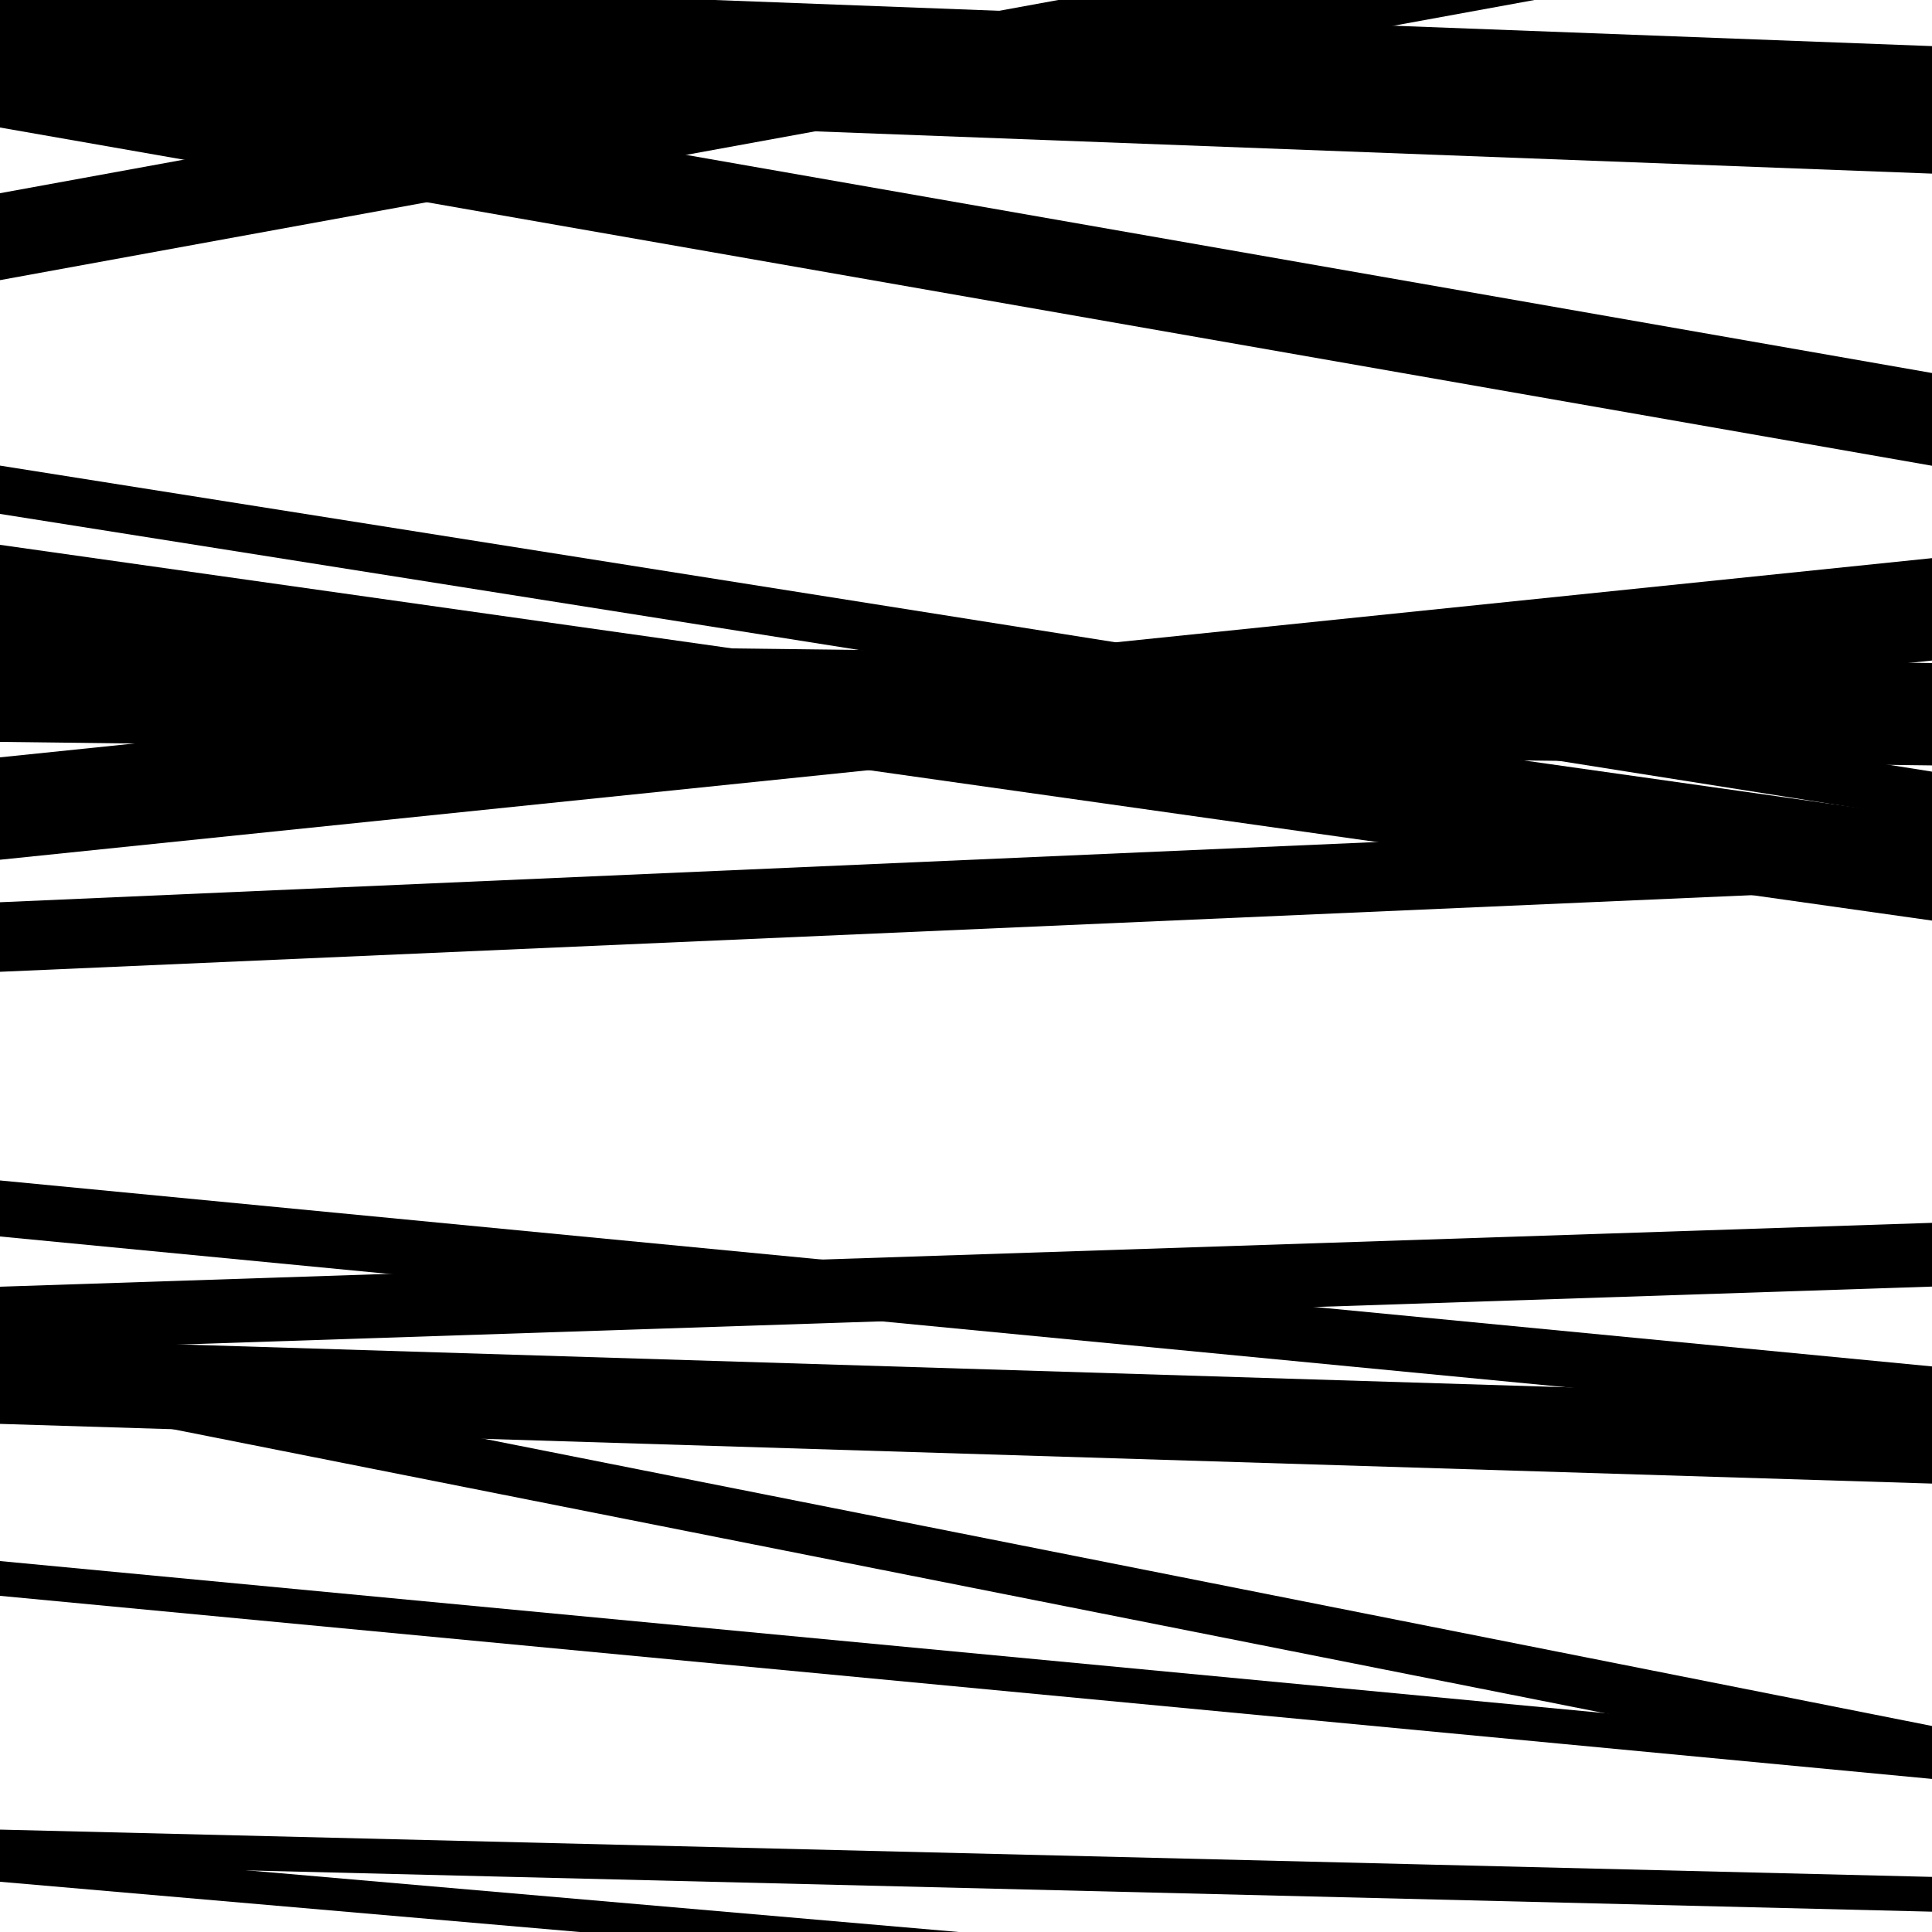
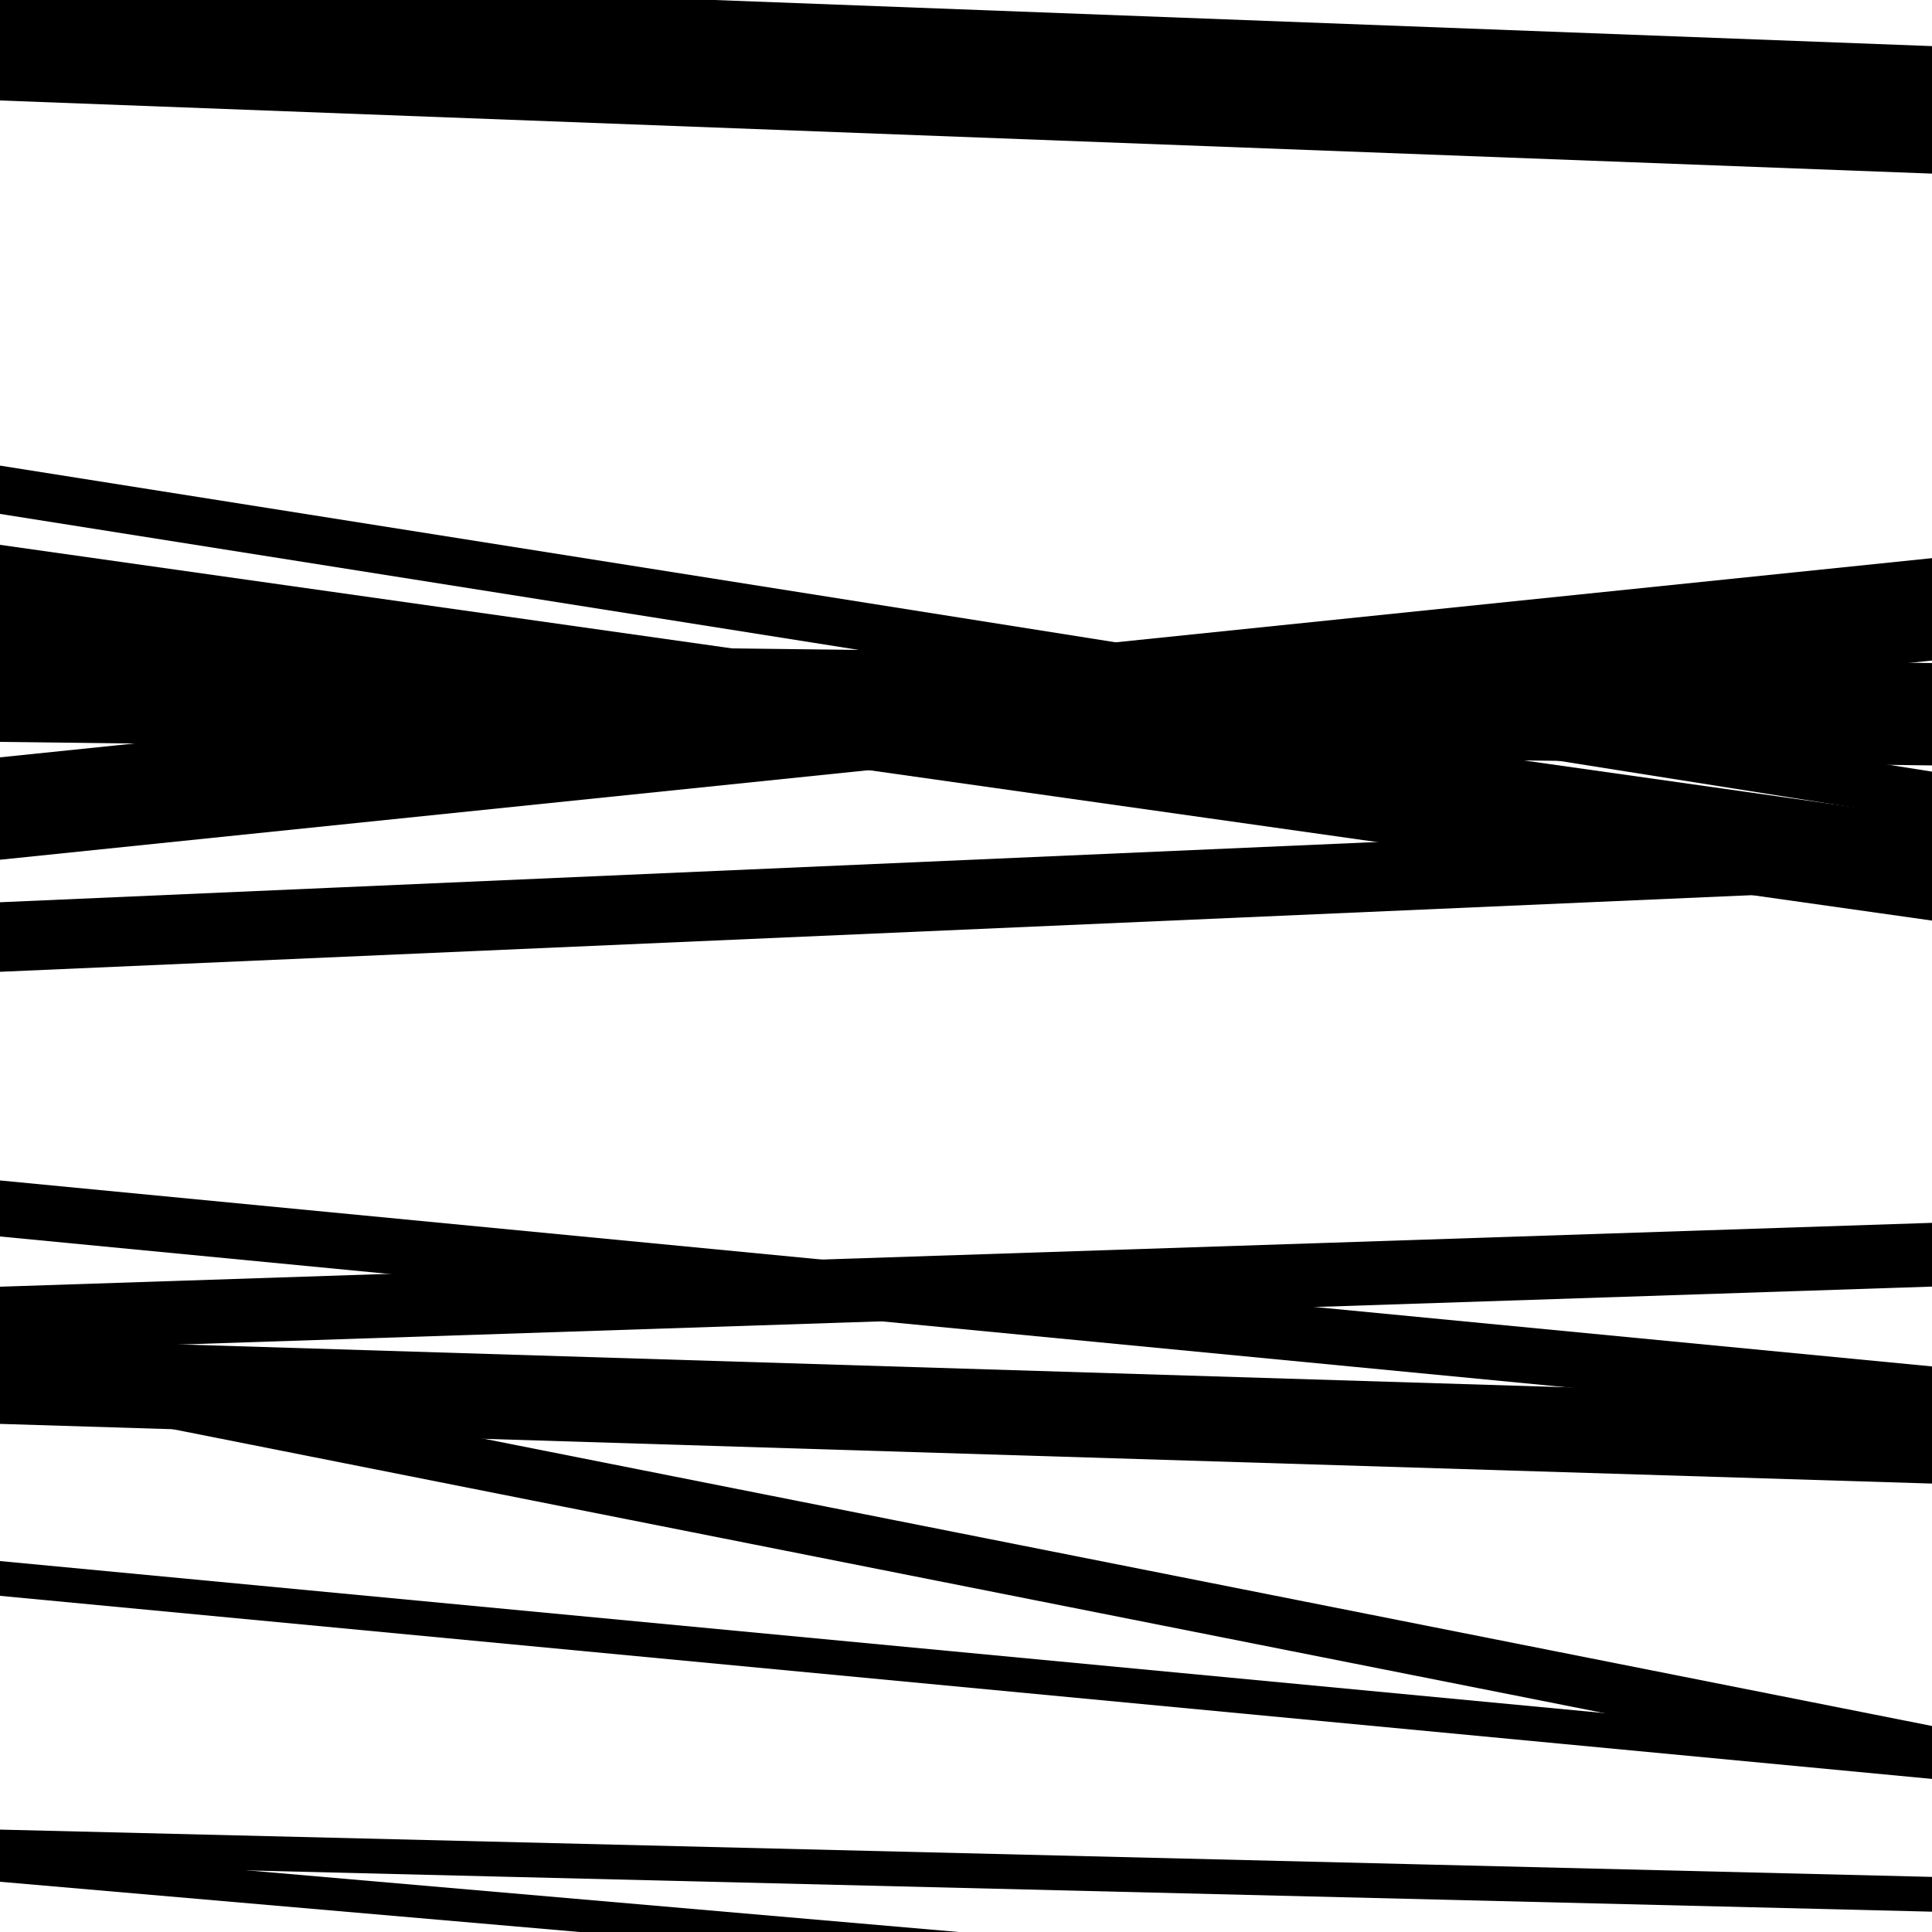
<svg xmlns="http://www.w3.org/2000/svg" viewBox="0 0 1000 1000" height="1000" width="1000">
  <rect x="0" y="0" width="1000" height="1000" fill="#ffffff" />
  <path opacity="0.8" d="M 0 737 L 1000 767.895 L 1000 723.895 L 0 693 Z" fill="hsl(41, 15%, 50%)" />
  <path opacity="0.8" d="M 0 974 L 1000 1060.658 L 1000 1043.658 L 0 957 Z" fill="hsl(46, 25%, 70%)" />
  <path opacity="0.8" d="M 0 266 L 1000 424.393 L 1000 399.393 L 0 241 Z" fill="hsl(51, 30%, 90%)" />
  <path opacity="0.8" d="M 0 503 L 1000 459.251 L 1000 423.251 L 0 467 Z" fill="hsl(36, 10%, 30%)" />
  <path opacity="0.8" d="M 0 826 L 1000 920.766 L 1000 902.766 L 0 808 Z" fill="hsl(41, 15%, 50%)" />
-   <path opacity="0.8" d="M 0 66 L 1000 241.07 L 1000 193.07 L 0 18 Z" fill="hsl(46, 25%, 70%)" />
  <path opacity="0.8" d="M 0 384 L 1000 396.18 L 1000 343.18 L 0 331 Z" fill="hsl(51, 30%, 90%)" />
  <path opacity="0.8" d="M 0 699 L 1000 665.937 L 1000 632.937 L 0 666 Z" fill="hsl(36, 10%, 30%)" />
  <path opacity="0.8" d="M 0 965 L 1000 989.478 L 1000 971.478 L 0 947 Z" fill="hsl(41, 15%, 50%)" />
-   <path opacity="0.8" d="M 0 145 L 1000 -37.566 L 1000 -82.566 L 0 100 Z" fill="hsl(46, 25%, 70%)" />
  <path opacity="0.8" d="M 0 445 L 1000 341.895 L 1000 288.895 L 0 392 Z" fill="hsl(51, 30%, 90%)" />
-   <path opacity="0.8" d="M 0 722 L 1000 920.365 L 1000 893.365 L 0 695 Z" fill="hsl(36, 10%, 30%)" />
+   <path opacity="0.8" d="M 0 722 L 1000 920.365 L 1000 893.365 L 0 695 " fill="hsl(36, 10%, 30%)" />
  <path opacity="0.8" d="M 0 52 L 1000 89.866 L 1000 23.866 L 0 -14 Z" fill="hsl(41, 15%, 50%)" />
  <path opacity="0.8" d="M 0 335 L 1000 476.492 L 1000 423.492 L 0 282 Z" fill="hsl(46, 25%, 70%)" />
  <path opacity="0.8" d="M 0 640 L 1000 736.256 L 1000 707.256 L 0 611 Z" fill="hsl(51, 30%, 90%)" />
</svg>